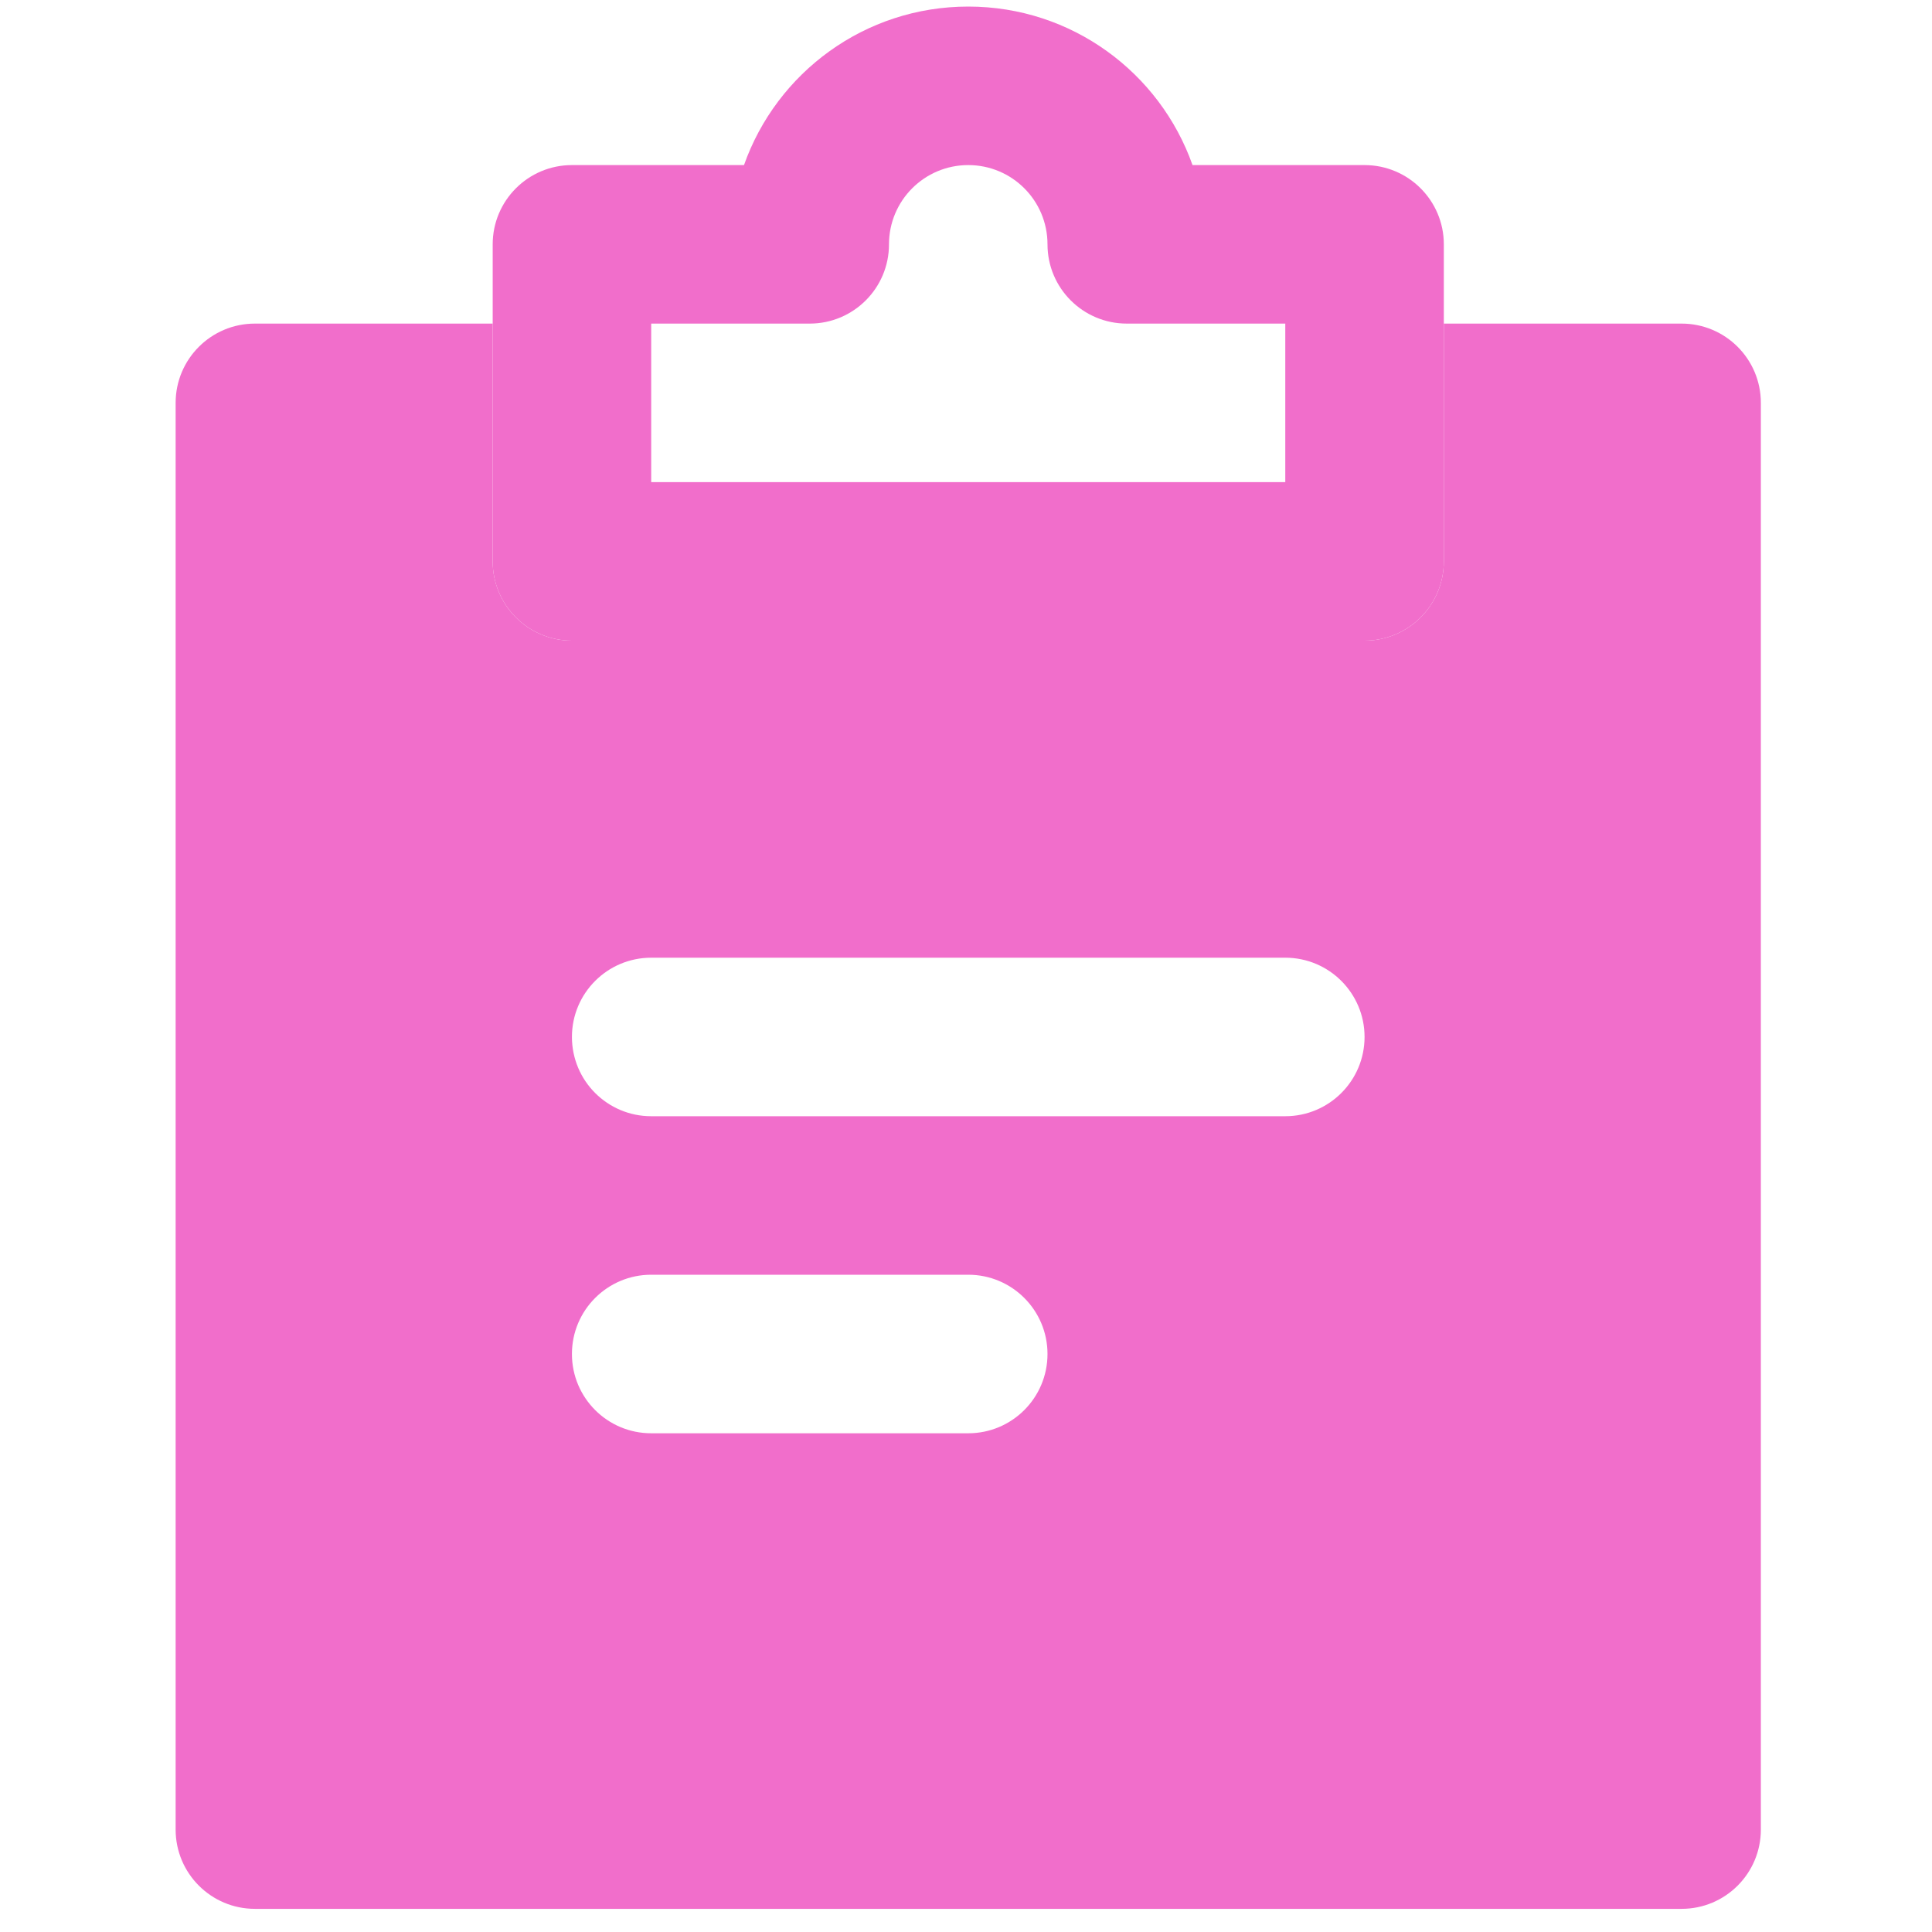
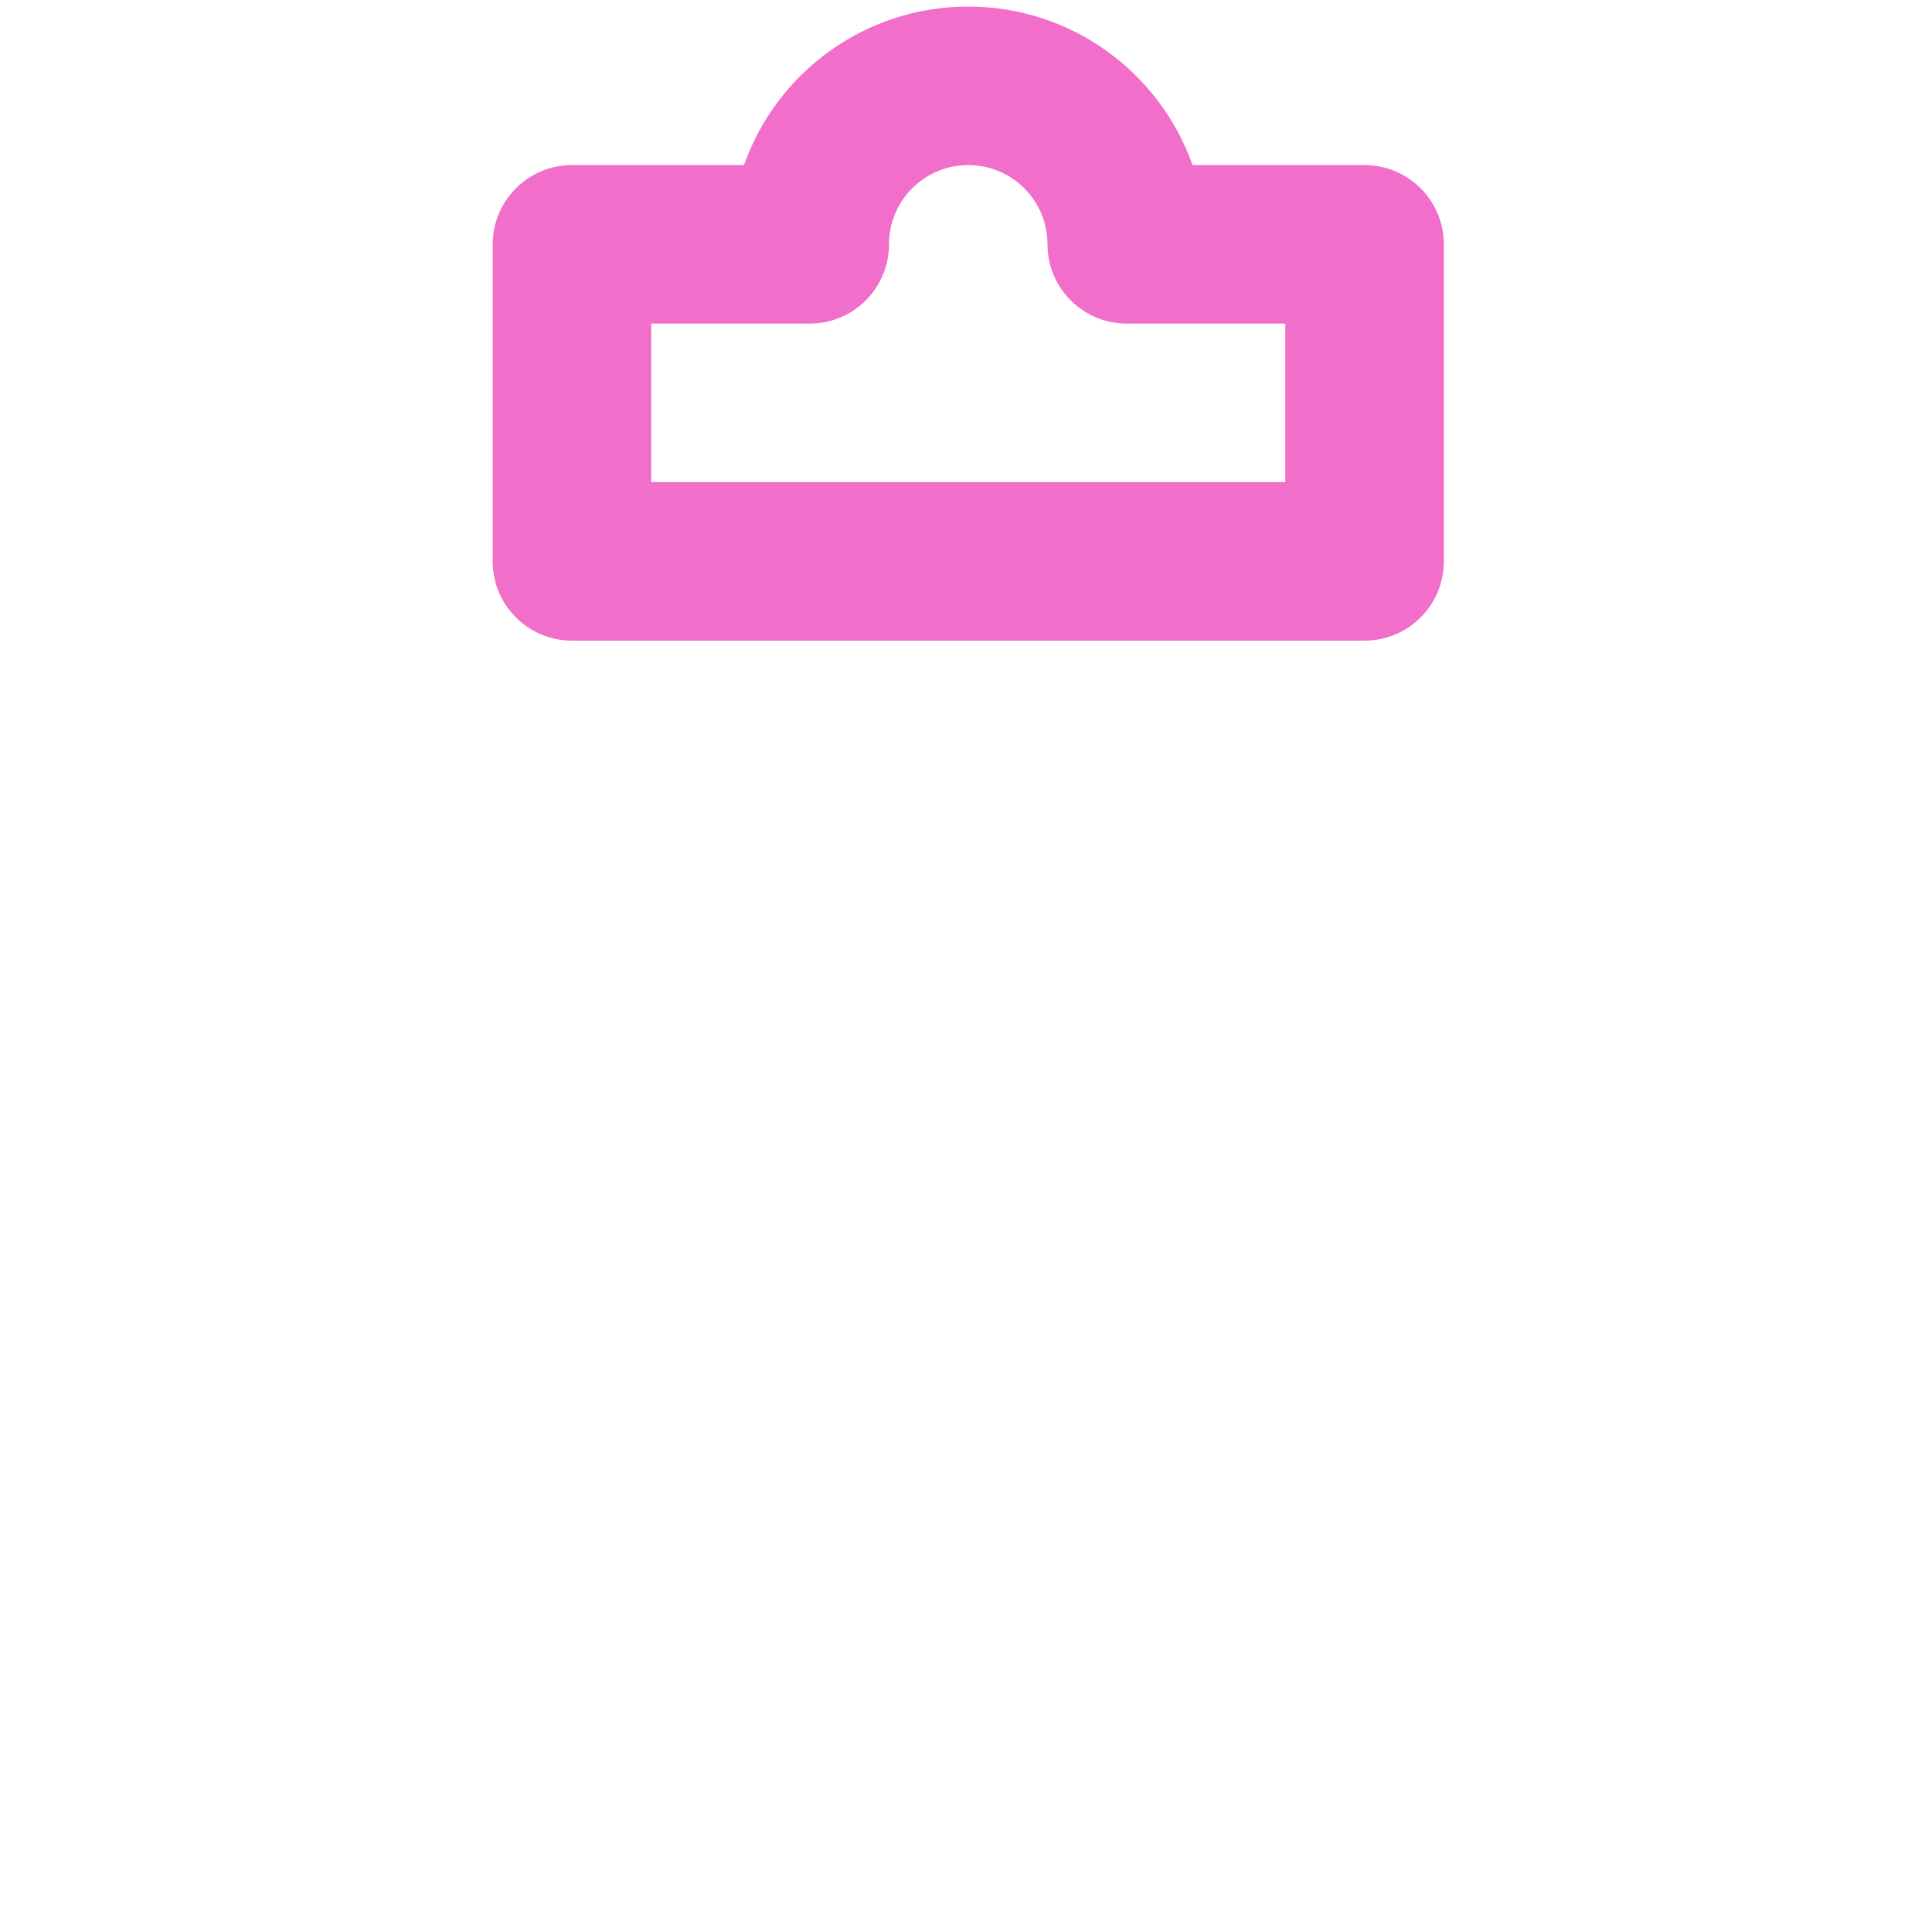
<svg xmlns="http://www.w3.org/2000/svg" width="65" height="65" viewBox="0 0 65 65" fill="none">
  <g clip-path="url(#clip0_2754_1746)">
-     <path fill-rule="evenodd" clip-rule="evenodd" d="M16.576 10.887H8.576C7.103 10.887 5.909 12.081 5.909 13.554V61.554C5.909 63.027 7.103 64.221 8.576 64.221H56.576C58.049 64.221 59.242 63.027 59.242 61.554V13.554C59.242 12.081 58.049 10.887 56.576 10.887H48.576V18.887C48.576 20.36 47.382 21.554 45.909 21.554H19.242C17.77 21.554 16.576 20.36 16.576 18.887V10.887ZM21.909 32.221C20.436 32.221 19.242 33.415 19.242 34.887C19.242 36.36 20.436 37.554 21.909 37.554H43.242C44.715 37.554 45.909 36.36 45.909 34.887C45.909 33.415 44.715 32.221 43.242 32.221H21.909ZM19.242 45.554C19.242 44.081 20.436 42.887 21.909 42.887H32.576C34.049 42.887 35.242 44.081 35.242 45.554C35.242 47.027 34.049 48.221 32.576 48.221H21.909C20.436 48.221 19.242 47.027 19.242 45.554Z" fill="#F16ECB" />
    <path fill-rule="evenodd" clip-rule="evenodd" d="M25.031 5.554C26.129 2.446 29.091 0.221 32.576 0.221C36.06 0.221 39.023 2.446 40.121 5.554H45.909C47.382 5.554 48.576 6.748 48.576 8.221V18.887C48.576 20.36 47.382 21.554 45.909 21.554H19.242C17.77 21.554 16.576 20.36 16.576 18.887V8.221C16.576 6.748 17.77 5.554 19.242 5.554H25.031ZM32.576 5.554C31.102 5.554 29.909 6.747 29.909 8.221C29.909 9.693 28.715 10.887 27.242 10.887H21.909V16.221H43.242V10.887H37.909C36.436 10.887 35.242 9.693 35.242 8.221C35.242 6.747 34.05 5.554 32.576 5.554Z" fill="#F16ECB" />
  </g>
  <defs>
    <clipPath id="clip0_2754_1746">
      <rect width="64" height="64" fill="white" transform="translate(0.576 0.221)" />
    </clipPath>
  </defs>
</svg>